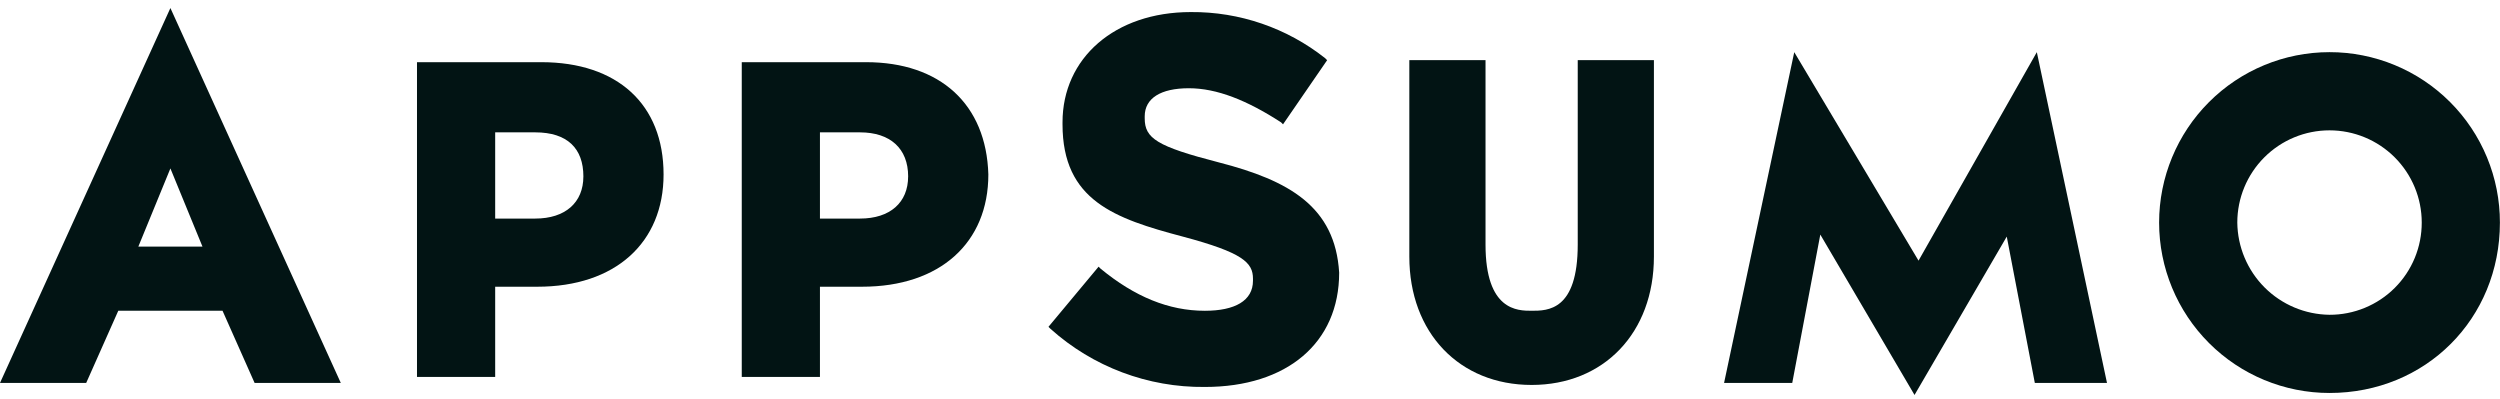
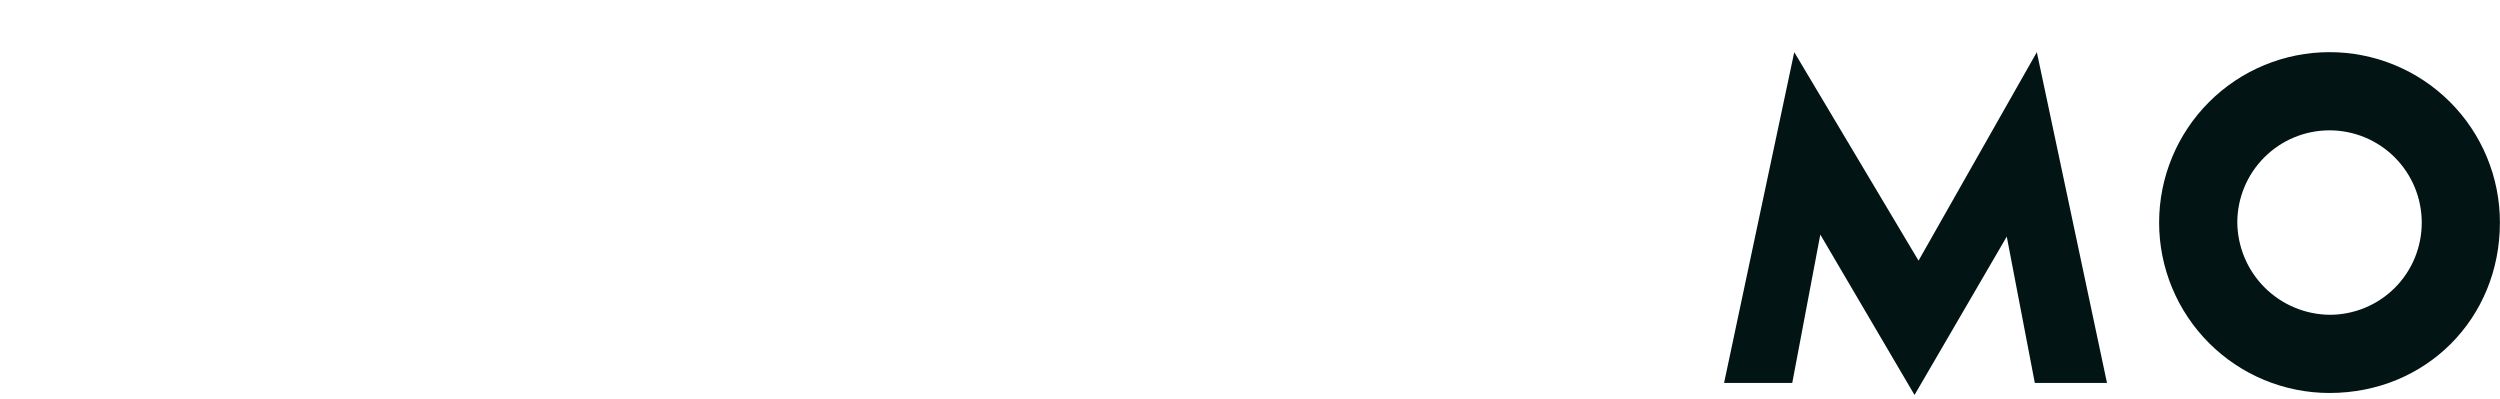
<svg xmlns="http://www.w3.org/2000/svg" width="138" height="22" viewBox="0 0 138 22" fill="none">
-   <path d="M87.091 13.502C87.091 17.154 85.431 17.154 84.546 17.154C83.771 17.154 82.001 17.154 82.001 13.502V3.321H77.795V14.166C77.795 18.372 80.562 21.249 84.546 21.249C88.53 21.249 91.296 18.371 91.296 14.166V3.321H87.091V13.502Z" fill="#021414" />
  <path d="M128.589 2.879C126.094 2.879 123.702 3.87 121.938 5.634C120.174 7.398 119.183 9.791 119.183 12.285C119.183 14.78 120.174 17.172 121.938 18.936C123.702 20.701 126.094 21.692 128.589 21.692C133.901 21.692 137.995 17.597 137.995 12.285C137.996 11.05 137.754 9.826 137.281 8.684C136.809 7.543 136.116 6.505 135.243 5.632C134.369 4.758 133.332 4.065 132.19 3.593C131.048 3.121 129.825 2.878 128.589 2.879V2.879ZM128.589 17.376C127.244 17.36 125.958 16.819 125.006 15.868C124.055 14.917 123.514 13.631 123.499 12.285C123.499 10.935 124.035 9.641 124.99 8.686C125.944 7.731 127.239 7.195 128.589 7.195C129.939 7.195 131.234 7.731 132.189 8.686C133.143 9.641 133.68 10.935 133.68 12.285C133.681 12.954 133.551 13.617 133.296 14.236C133.041 14.854 132.666 15.416 132.193 15.889C131.72 16.362 131.158 16.737 130.539 16.992C129.921 17.247 129.258 17.378 128.589 17.376V17.376Z" fill="#021414" />
-   <path d="M9.406 0.444L0 21.138H4.758L6.529 17.154H12.284L14.054 21.138H18.812L9.406 0.444ZM7.636 13.613L9.406 9.297L11.177 13.613H7.636Z" fill="#021414" />
-   <path d="M29.878 3.432H23.018V20.806H27.334V15.827H29.657C33.973 15.827 36.629 13.392 36.629 9.63C36.629 5.756 34.084 3.432 29.878 3.432ZM32.202 9.741C32.202 11.18 31.206 12.065 29.546 12.065H27.334V7.306H29.547C31.317 7.306 32.203 8.191 32.203 9.74L32.202 9.741Z" fill="#021414" />
-   <path d="M47.805 3.432H40.945V20.806H45.261V15.827H47.585C51.901 15.827 54.557 13.392 54.557 9.63C54.446 5.756 51.901 3.432 47.805 3.432ZM50.129 9.741C50.129 11.18 49.133 12.065 47.473 12.065H45.261V7.306H47.474C49.134 7.306 50.13 8.191 50.13 9.74L50.129 9.741Z" fill="#021414" />
-   <path d="M67.282 8.965C63.852 8.08 63.188 7.637 63.188 6.531V6.42C63.188 5.424 64.073 4.871 65.623 4.871C67.172 4.871 68.832 5.535 70.713 6.752L70.823 6.863L73.258 3.322L73.147 3.211C71.038 1.543 68.422 0.645 65.733 0.666C61.528 0.666 58.651 3.211 58.651 6.753V6.863C58.651 11.068 61.529 12.064 65.291 13.06C68.611 13.945 69.164 14.499 69.164 15.384V15.495C69.164 16.601 68.168 17.155 66.508 17.155C64.517 17.155 62.635 16.38 60.753 14.831L60.643 14.72L57.876 18.04L57.987 18.151C60.325 20.249 63.366 21.394 66.508 21.36C71.045 21.36 73.922 18.925 73.922 15.051C73.701 11.4 71.156 9.962 67.282 8.965Z" fill="#021414" />
  <path d="M105.682 21.802L100.481 12.949L98.932 21.138H95.169L99.043 2.879L105.903 14.388L112.433 2.879L116.306 21.138H112.322L110.773 13.06L105.682 21.802Z" fill="#021414" />
</svg>